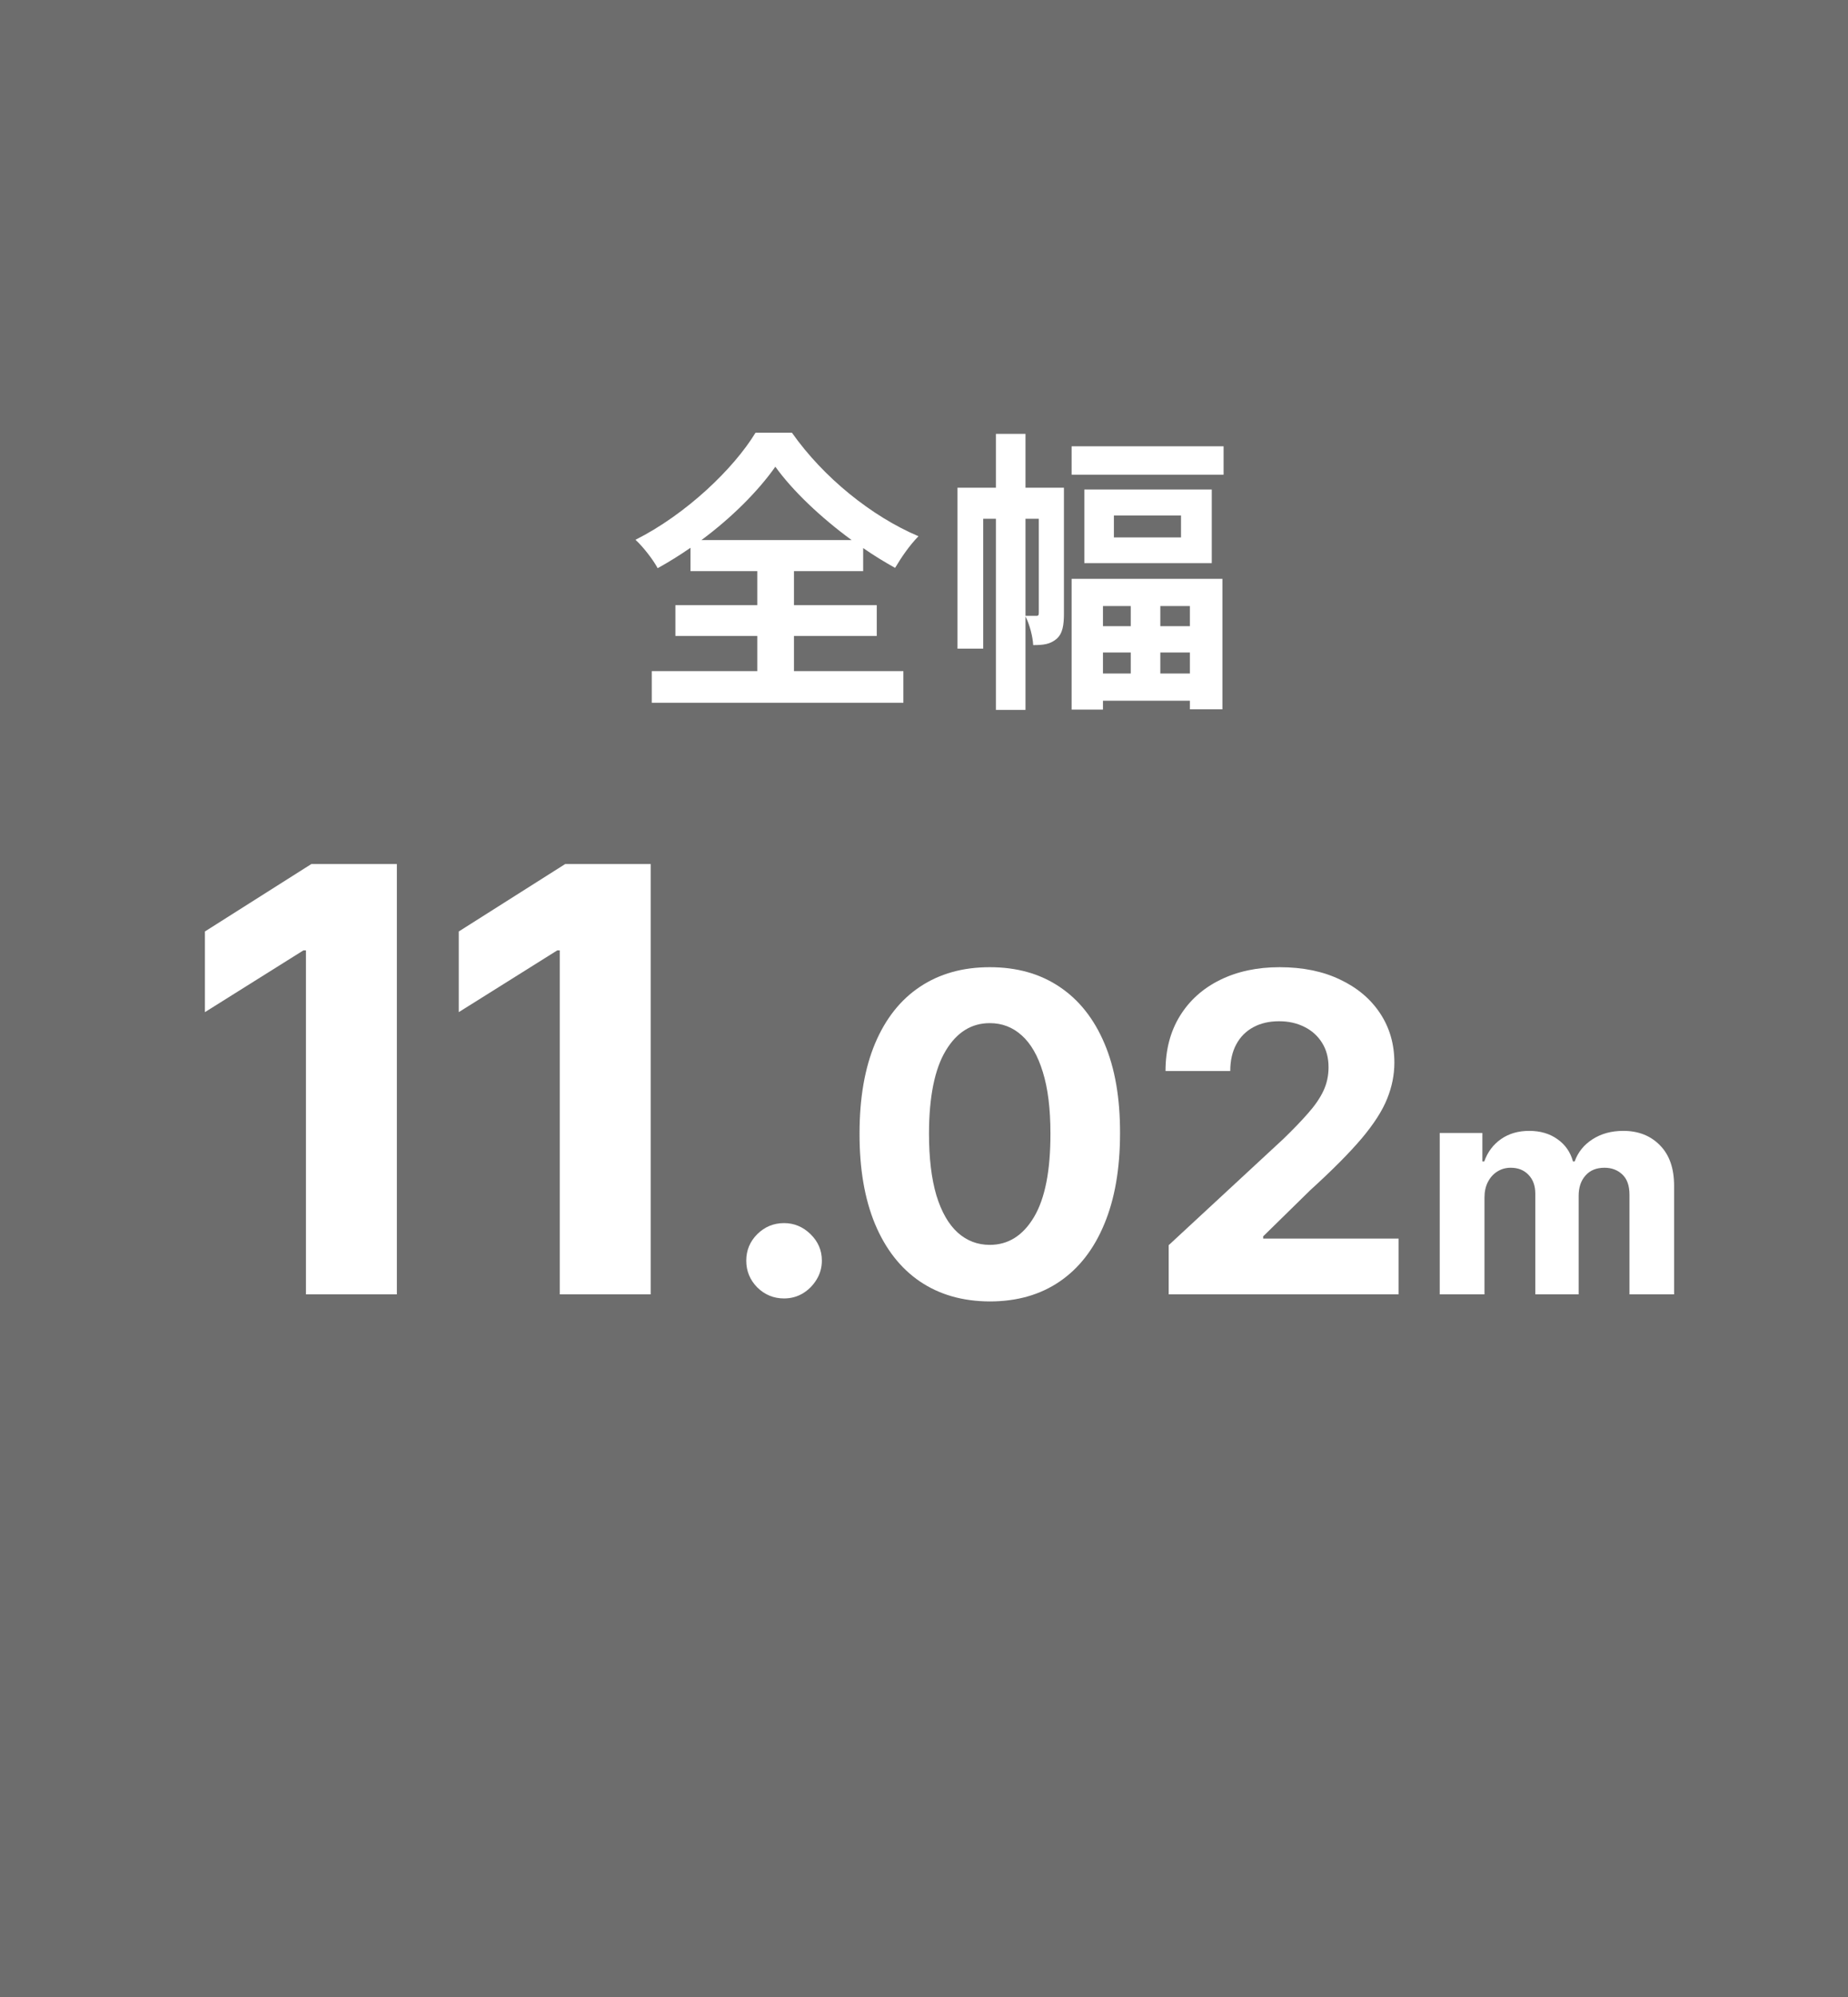
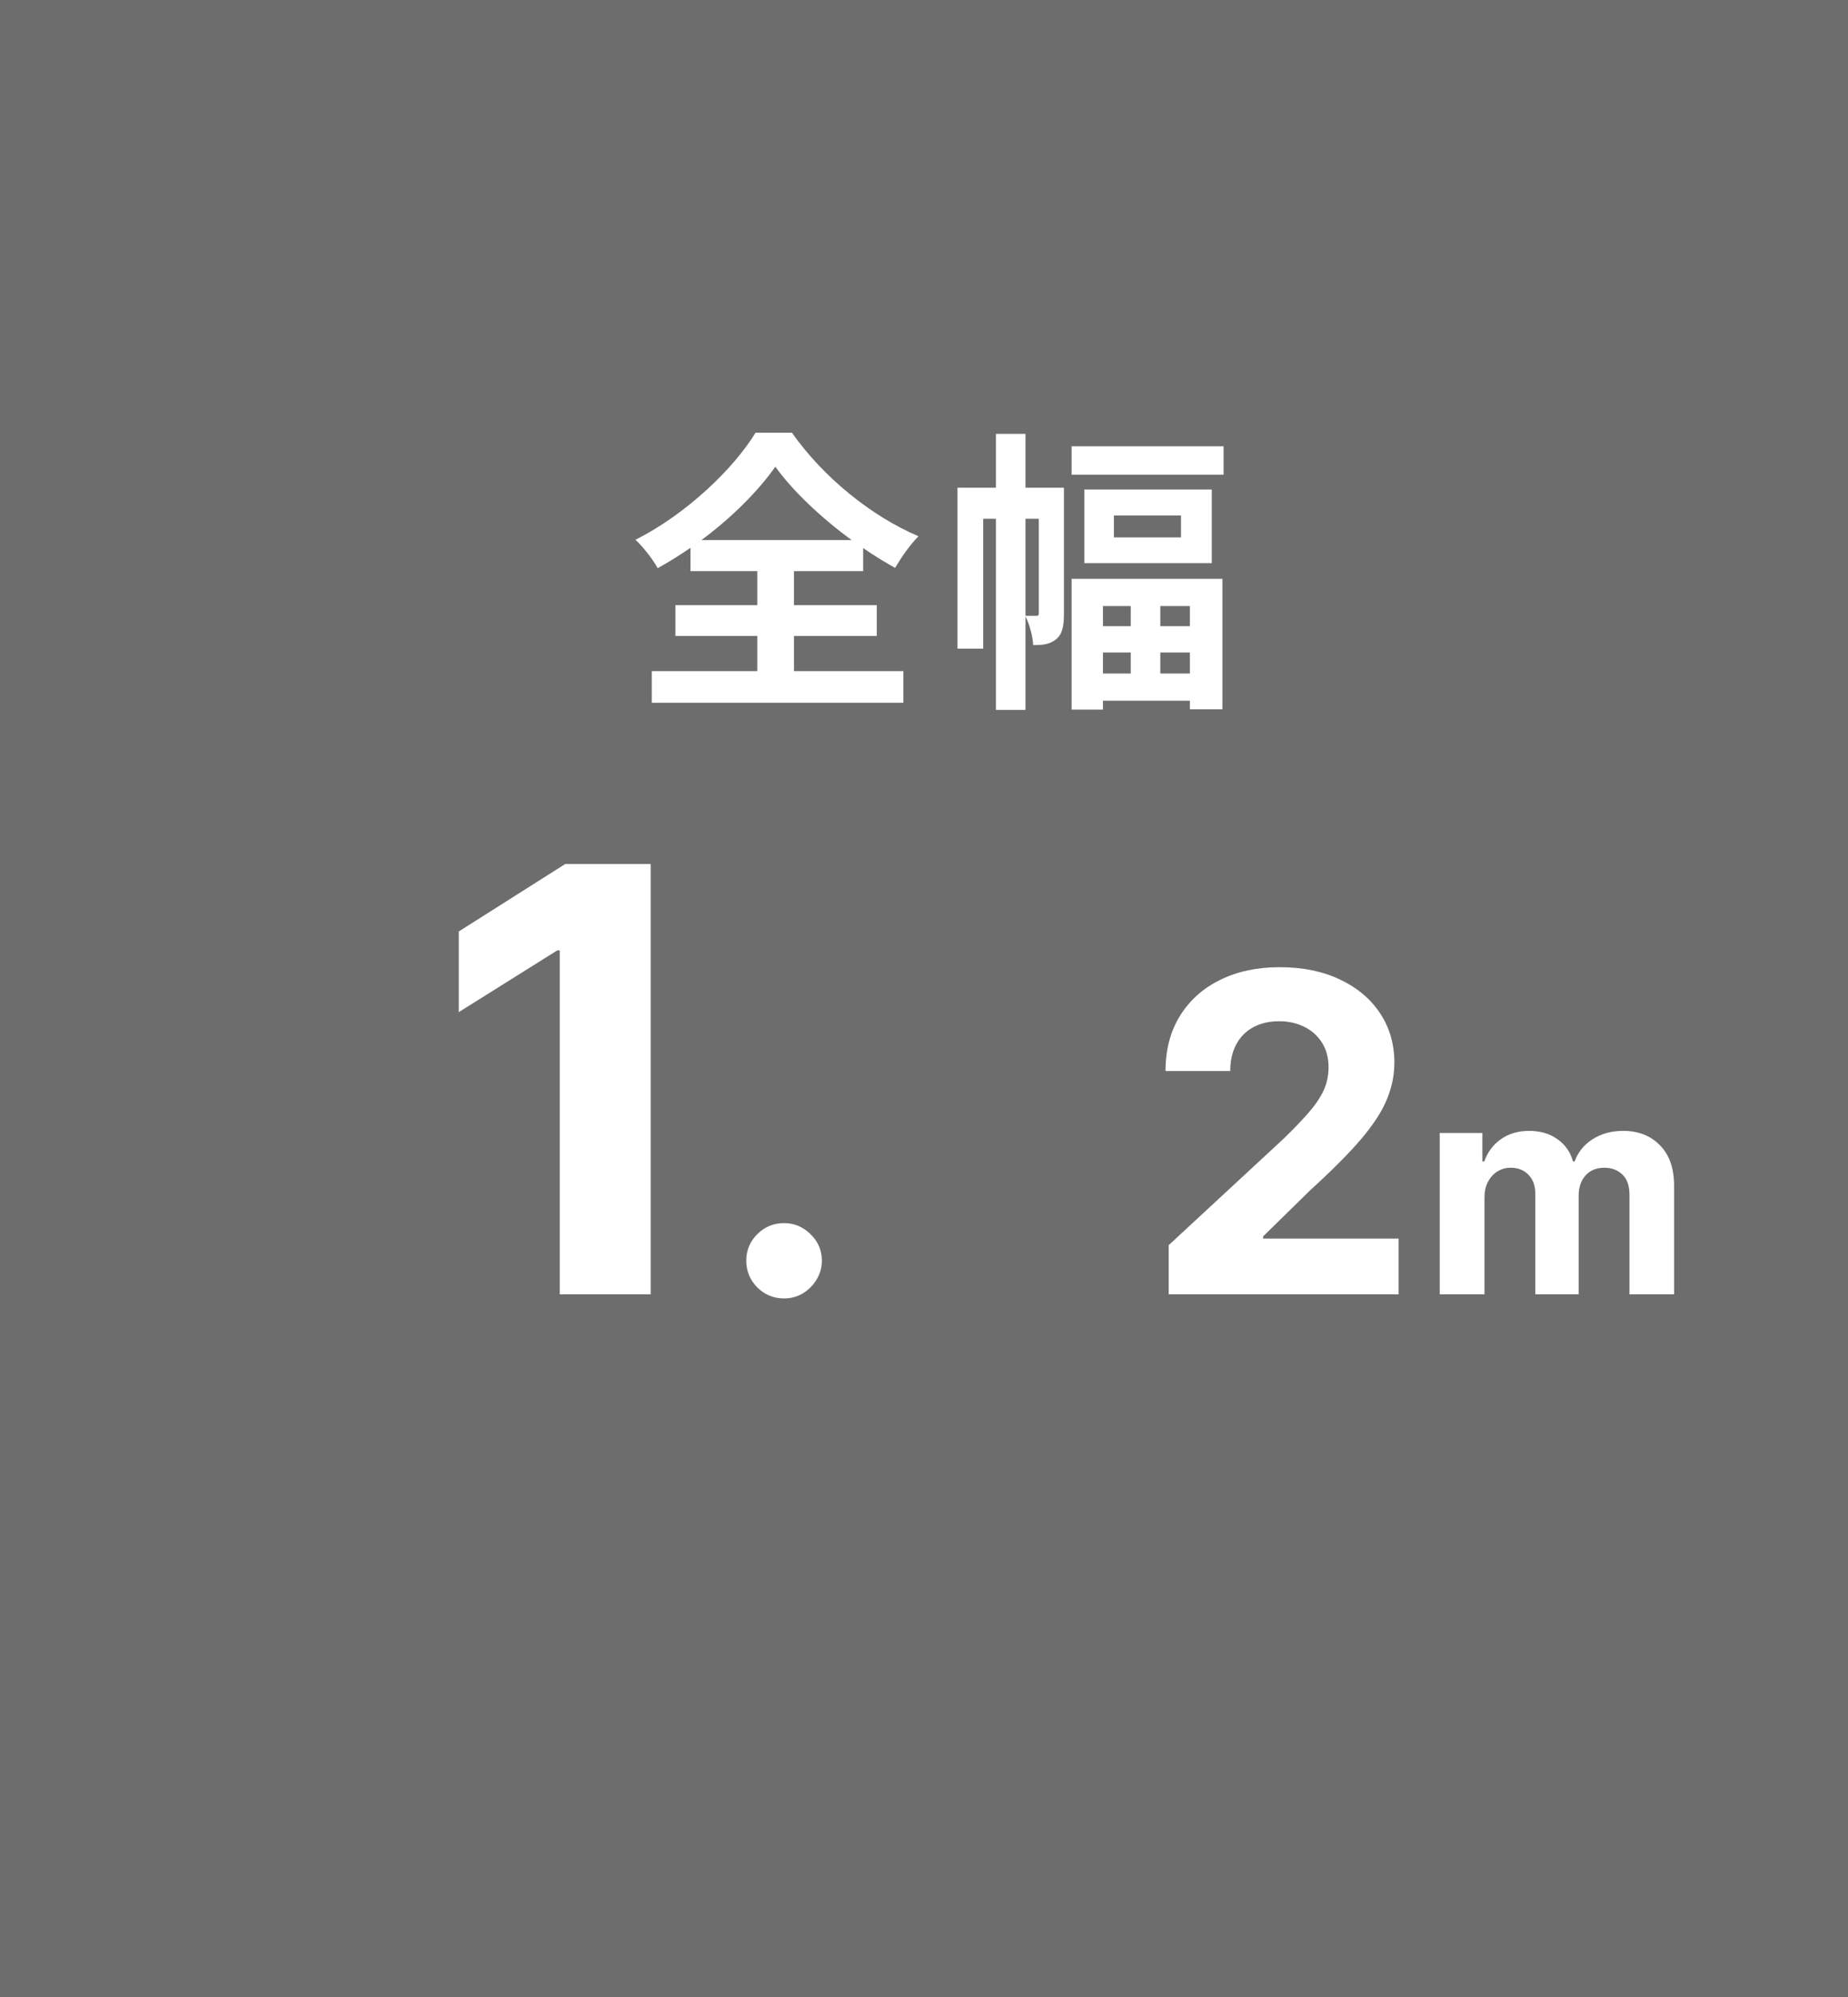
<svg xmlns="http://www.w3.org/2000/svg" width="100" height="108" viewBox="0 0 100 108" fill="none">
  <path d="M0 0H100V108H0V0Z" fill="#6D6D6D" />
  <path d="M55.492 33.304H56.1C56.18 33.304 56.212 33.272 56.212 33.144V28.056H55.492V33.304ZM57.572 26.376V33.192C57.572 33.784 57.508 34.264 57.172 34.552C56.836 34.84 56.468 34.888 55.908 34.888C55.892 34.456 55.716 33.768 55.492 33.336V38.392H53.892V28.056H53.204V35.08H51.812V26.376H53.892V23.464H55.492V26.376H57.572ZM61.188 32.776H59.684V33.864H61.188V32.776ZM64.388 33.864V32.776H62.788V33.864H64.388ZM62.788 36.424H64.388V35.288H62.788V36.424ZM59.684 36.424H61.188V35.288H59.684V36.424ZM57.988 38.376V31.304H66.148V38.36H64.388V37.896H59.684V38.376H57.988ZM63.908 29.064V27.88H60.276V29.064H63.908ZM58.676 26.472H65.572V30.456H58.676V26.472ZM57.988 24.136H66.212V25.672H57.988V24.136Z" fill="white" />
  <path d="M37.956 29.208H46.084C44.42 27.992 42.884 26.536 41.956 25.24C41.044 26.536 39.62 27.976 37.956 29.208ZM42.964 34.392V36.296H48.884V38.008H35.268V36.296H40.98V34.392H36.548V32.728H40.98V30.888H37.364V29.624C36.788 30.024 36.196 30.392 35.588 30.728C35.348 30.28 34.82 29.592 34.388 29.192C37.124 27.816 39.7 25.352 40.884 23.4H42.852C44.564 25.832 47.172 27.928 49.7 29C49.204 29.512 48.788 30.12 48.436 30.712C47.86 30.392 47.284 30.04 46.708 29.64V30.888H42.964V32.728H47.444V34.392H42.964Z" fill="white" />
  <path d="M77.908 70V61.272H80.215V62.812H80.317C80.499 62.301 80.802 61.897 81.226 61.602C81.651 61.306 82.158 61.159 82.749 61.159C83.348 61.159 83.857 61.308 84.278 61.608C84.698 61.903 84.978 62.304 85.118 62.812H85.209C85.387 62.312 85.709 61.913 86.175 61.613C86.645 61.31 87.2 61.159 87.84 61.159C88.654 61.159 89.315 61.418 89.823 61.937C90.334 62.452 90.59 63.183 90.59 64.13V70H88.175V64.608C88.175 64.123 88.046 63.759 87.789 63.517C87.531 63.274 87.209 63.153 86.823 63.153C86.384 63.153 86.041 63.293 85.795 63.574C85.548 63.85 85.425 64.216 85.425 64.67V70H83.079V64.556C83.079 64.128 82.956 63.788 82.709 63.534C82.467 63.28 82.147 63.153 81.749 63.153C81.48 63.153 81.238 63.221 81.022 63.358C80.81 63.49 80.641 63.678 80.516 63.92C80.391 64.159 80.329 64.439 80.329 64.761V70H77.908Z" fill="white" />
  <path d="M63.24 70V67.341L69.453 61.588C69.981 61.077 70.425 60.616 70.782 60.207C71.146 59.798 71.422 59.398 71.609 59.005C71.797 58.608 71.891 58.179 71.891 57.719C71.891 57.207 71.774 56.767 71.541 56.398C71.308 56.023 70.99 55.736 70.587 55.537C70.183 55.332 69.726 55.23 69.214 55.23C68.68 55.23 68.214 55.338 67.817 55.554C67.419 55.77 67.112 56.079 66.896 56.483C66.68 56.886 66.572 57.366 66.572 57.923H63.069C63.069 56.781 63.328 55.79 63.845 54.949C64.362 54.108 65.087 53.457 66.018 52.997C66.95 52.537 68.024 52.307 69.24 52.307C70.49 52.307 71.578 52.528 72.504 52.971C73.436 53.409 74.16 54.017 74.677 54.795C75.195 55.574 75.453 56.466 75.453 57.471C75.453 58.13 75.322 58.781 75.061 59.423C74.805 60.065 74.348 60.778 73.689 61.562C73.03 62.341 72.101 63.275 70.902 64.366L68.353 66.864V66.983H75.683V70H63.24Z" fill="white" />
-   <path d="M53.56 70.383C52.094 70.378 50.833 70.017 49.776 69.301C48.725 68.585 47.915 67.548 47.347 66.19C46.785 64.832 46.506 63.199 46.512 61.29C46.512 59.386 46.793 57.764 47.356 56.423C47.924 55.082 48.733 54.062 49.785 53.364C50.842 52.659 52.1 52.307 53.56 52.307C55.02 52.307 56.276 52.659 57.327 53.364C58.384 54.068 59.197 55.091 59.765 56.432C60.333 57.767 60.614 59.386 60.608 61.29C60.608 63.204 60.324 64.841 59.756 66.199C59.194 67.557 58.387 68.594 57.336 69.309C56.285 70.025 55.026 70.383 53.56 70.383ZM53.56 67.324C54.56 67.324 55.358 66.821 55.955 65.815C56.552 64.809 56.847 63.301 56.842 61.29C56.842 59.966 56.705 58.864 56.432 57.983C56.165 57.102 55.785 56.44 55.29 55.997C54.802 55.554 54.225 55.332 53.56 55.332C52.566 55.332 51.77 55.829 51.174 56.824C50.577 57.818 50.276 59.307 50.27 61.29C50.27 62.63 50.404 63.75 50.671 64.648C50.944 65.54 51.327 66.21 51.822 66.659C52.316 67.102 52.895 67.324 53.56 67.324Z" fill="white" />
  <path d="M42.427 70.221C41.865 70.221 41.382 70.022 40.978 69.625C40.581 69.221 40.382 68.738 40.382 68.176C40.382 67.619 40.581 67.142 40.978 66.744C41.382 66.346 41.865 66.147 42.427 66.147C42.973 66.147 43.45 66.346 43.859 66.744C44.268 67.142 44.473 67.619 44.473 68.176C44.473 68.551 44.376 68.895 44.183 69.207C43.996 69.514 43.748 69.761 43.442 69.949C43.135 70.13 42.797 70.221 42.427 70.221Z" fill="white" />
  <path d="M35.211 46.727V70H30.291V51.398H30.155L24.825 54.738V50.375L30.586 46.727H35.211Z" fill="white" />
-   <path d="M21.475 46.727V70H16.555V51.398H16.418L11.089 54.738V50.375L16.85 46.727H21.475Z" fill="white" />
</svg>